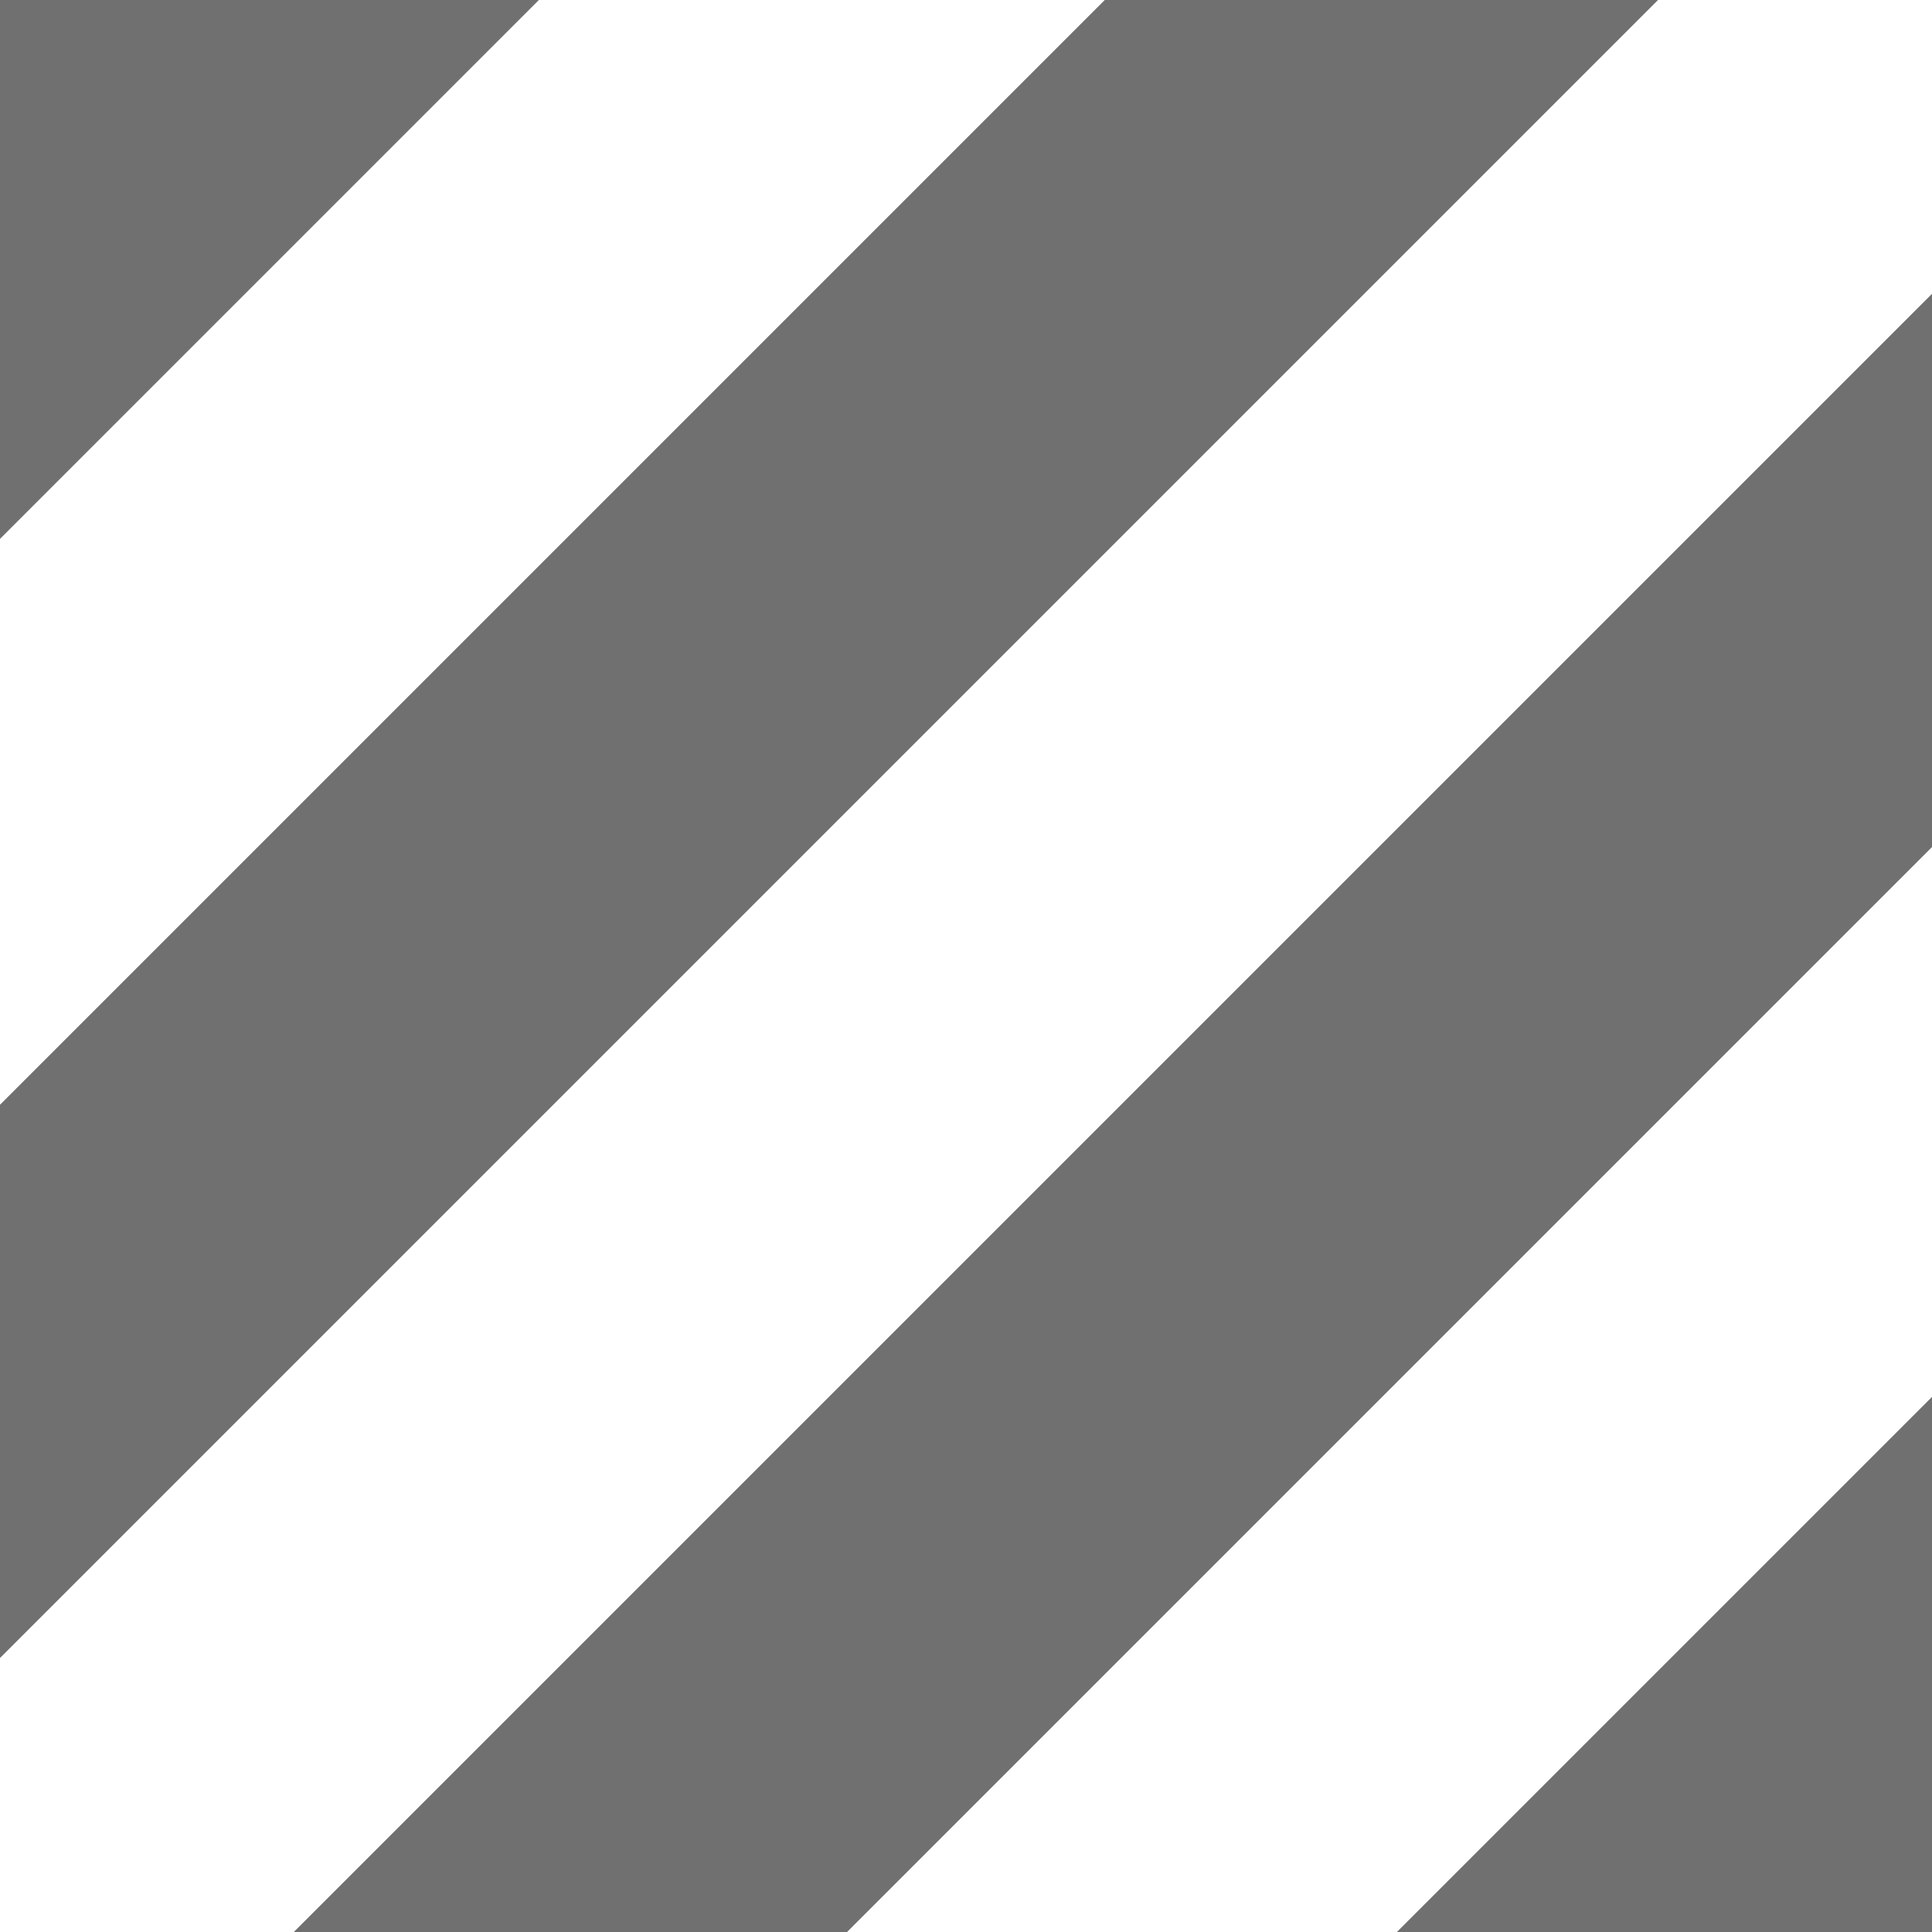
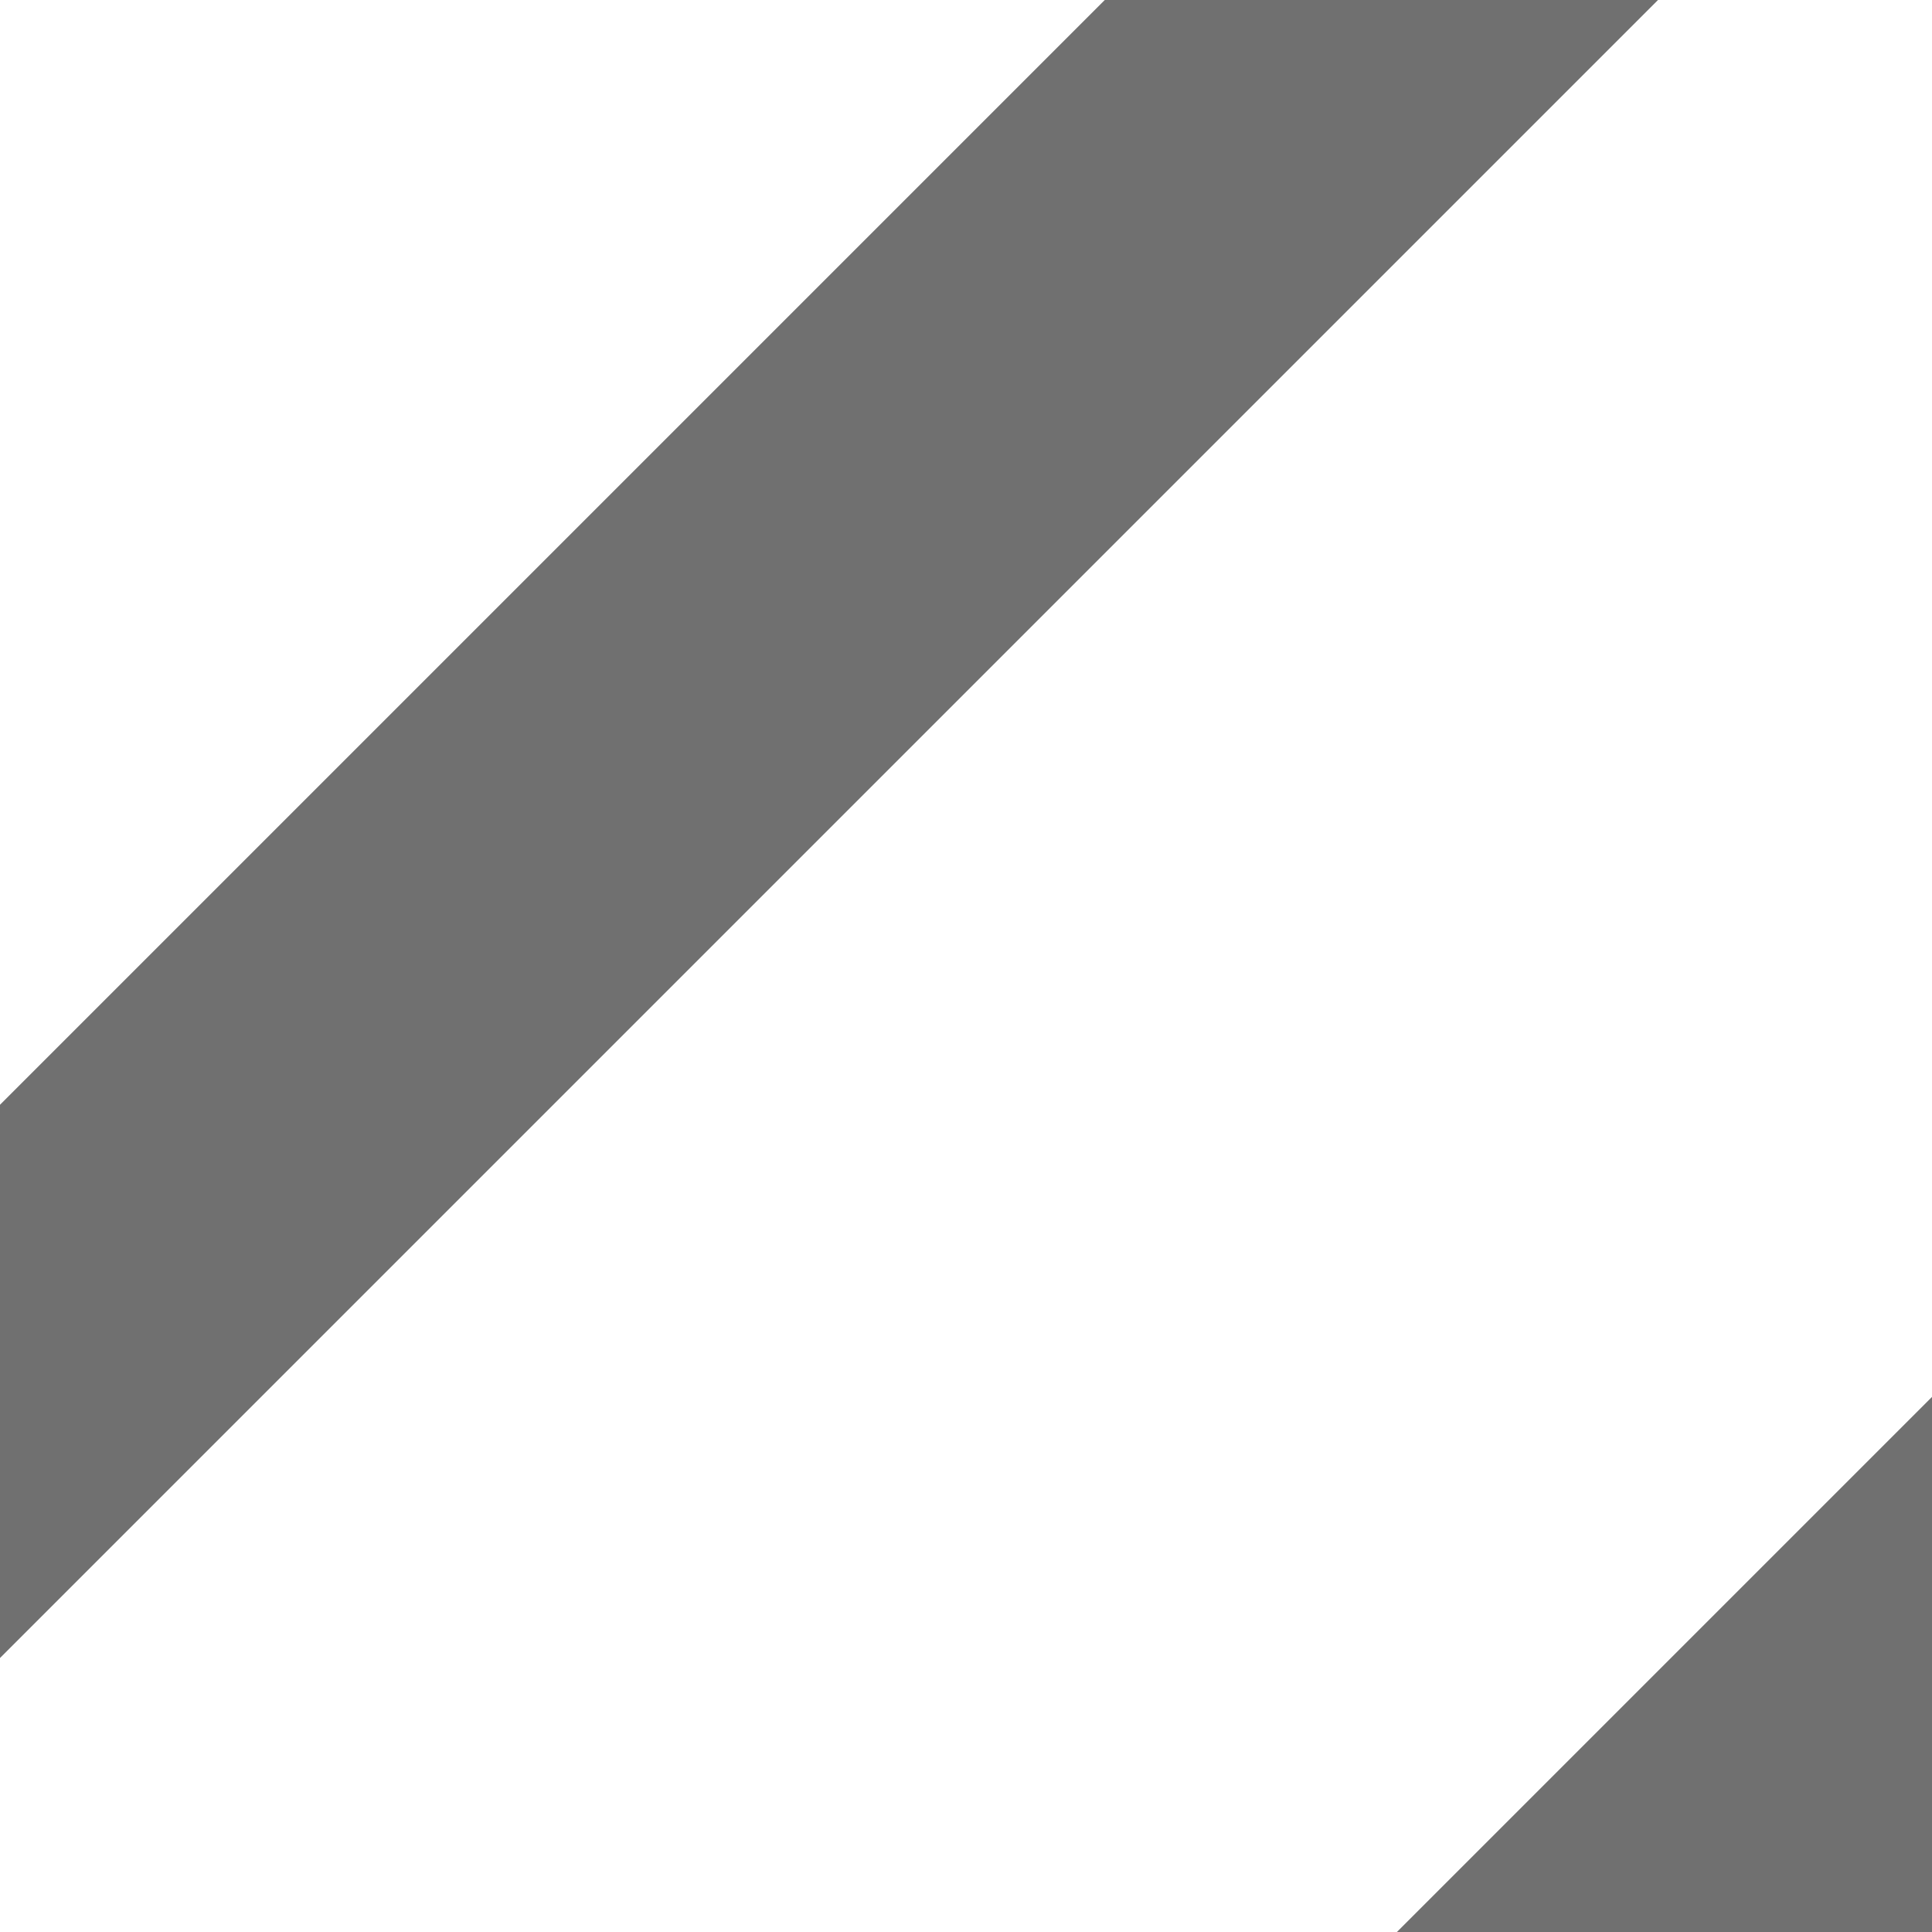
<svg xmlns="http://www.w3.org/2000/svg" id="Layer_1" data-name="Layer 1" viewBox="0 0 280 280">
  <defs>
    <style>.fill{fill:#707070;}</style>
  </defs>
-   <polygon class="fill" points="0 78.1 78.1 0 0 0 0 78.1" />
  <polygon class="fill" points="280 202.45 202.45 280 280 280 280 202.45" />
-   <polygon class="fill" points="42.58 280 122.76 280 280 122.76 280 42.58 42.58 280" />
  <polygon class="fill" points="240.29 0 160.11 0 0 160.11 0 240.29 240.29 0" />
</svg>